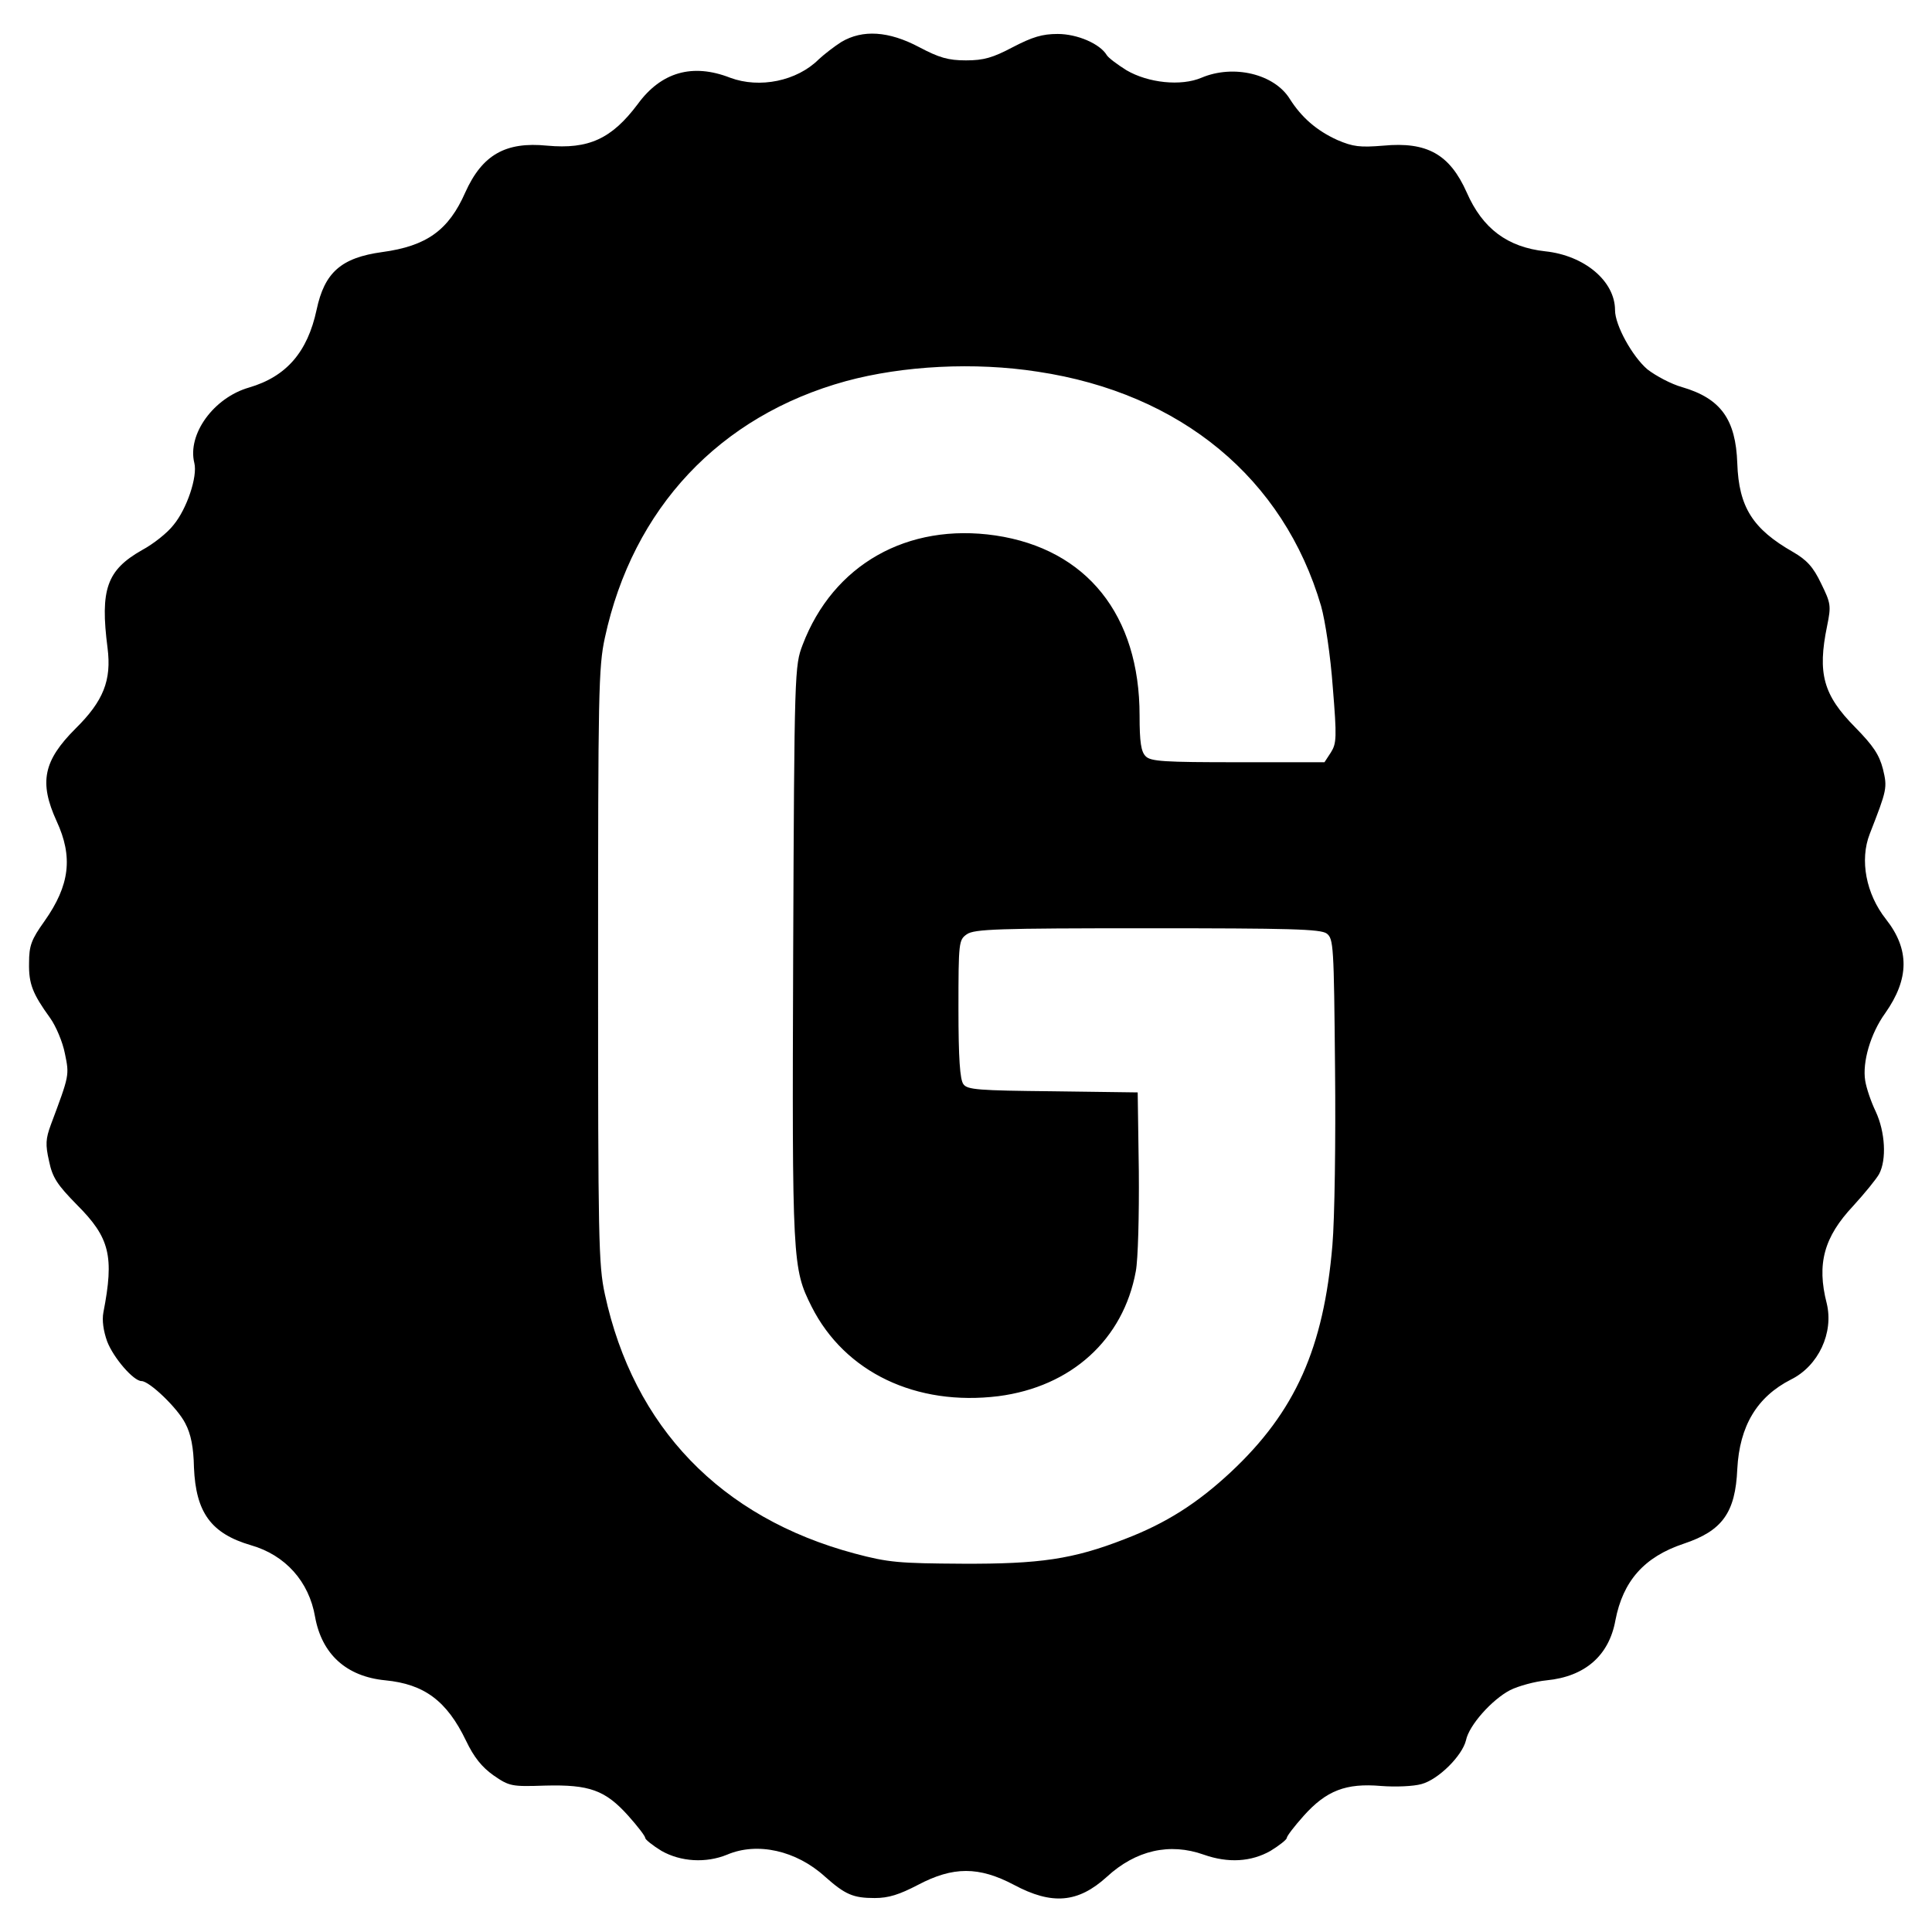
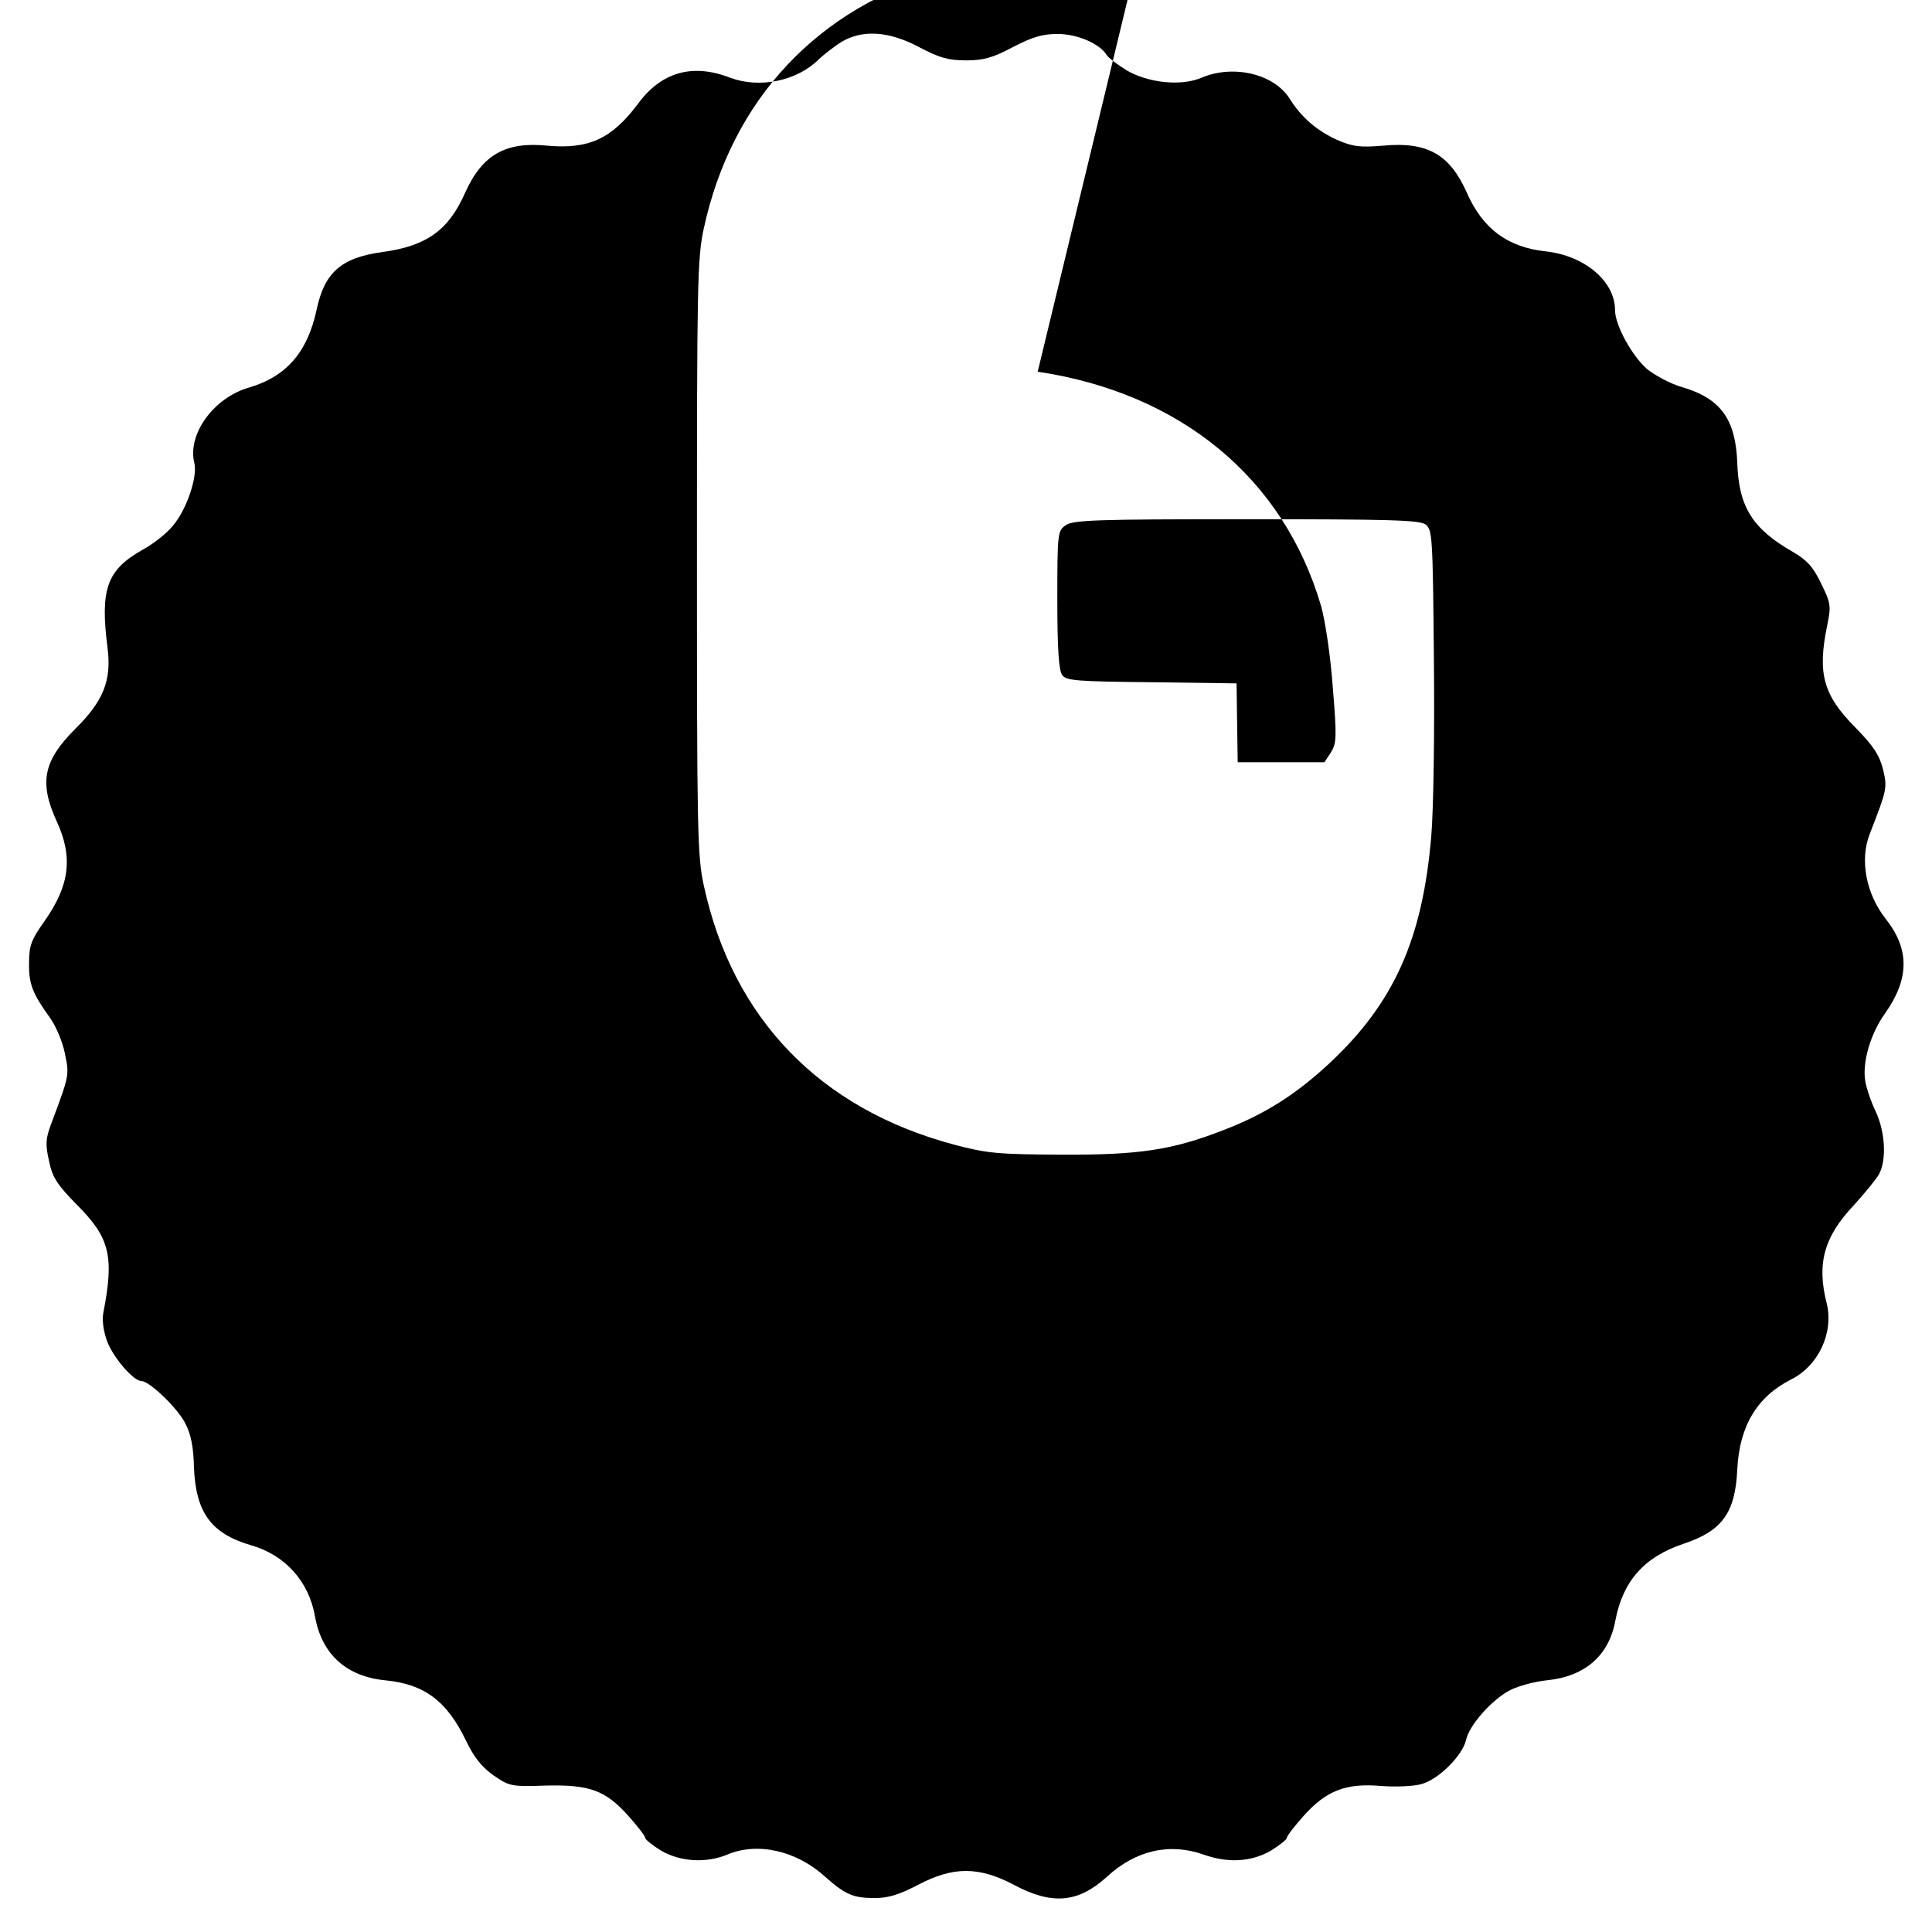
<svg xmlns="http://www.w3.org/2000/svg" version="1.0" width="512pt" height="512pt" viewBox="0 0 512 512" preserveAspectRatio="xMidYMid meet">
  <g transform="translate(0,512) scale(0.1,-0.1)" fill="#000000" stroke="none">
-     <path d="M2230 5009 c-19 -12 -46 -33 -60 -46 -58 -58 -157 -78 -235 -49 -100 39 -183 15 -245 -70 -69 -92 -130 -120 -240 -110 -110 11 -172 -24 -217 -124 -44 -100 -102 -142 -220 -158 -109 -15 -153 -54 -174 -153 -24 -112 -80 -177 -179 -206 -94 -27 -164 -124 -145 -200 9 -36 -20 -122 -55 -164 -16 -21 -54 -51 -84 -67 -93 -53 -111 -104 -91 -259 11 -86 -11 -141 -85 -214 -85 -85 -97 -142 -50 -245 44 -95 35 -170 -32 -265 -35 -49 -41 -65 -41 -111 -1 -55 9 -81 56 -146 15 -21 33 -63 39 -94 12 -58 12 -57 -37 -188 -14 -38 -15 -53 -5 -97 9 -44 22 -63 74 -116 87 -87 99 -136 70 -285 -4 -21 0 -49 10 -77 17 -44 70 -105 91 -105 21 0 96 -72 116 -112 15 -28 22 -64 23 -117 5 -119 45 -175 151 -206 91 -26 154 -96 170 -190 18 -99 83 -158 186 -168 103 -10 163 -54 214 -160 21 -44 42 -70 73 -92 42 -29 48 -30 137 -27 117 3 159 -12 220 -80 25 -28 45 -54 45 -59 0 -4 20 -20 43 -34 51 -29 118 -33 174 -10 80 34 183 11 259 -58 54 -48 75 -57 132 -57 37 0 65 9 115 35 93 49 161 49 254 0 101 -54 170 -48 246 21 77 71 167 91 257 59 65 -23 126 -19 177 10 23 14 43 30 43 34 0 5 20 31 45 59 60 67 112 87 205 79 38 -3 86 -1 107 5 45 12 108 75 118 116 8 40 69 108 117 133 22 11 66 23 97 26 101 10 165 65 182 159 20 104 76 168 181 203 102 34 137 82 142 198 6 114 52 191 142 237 73 36 114 124 95 202 -27 105 -7 176 70 258 31 34 62 72 69 85 20 38 16 111 -9 165 -13 27 -25 63 -28 82 -8 49 14 125 53 179 64 91 65 169 2 249 -53 67 -70 157 -43 226 46 118 47 122 35 172 -10 38 -25 61 -74 111 -84 85 -100 142 -74 268 11 54 10 60 -16 113 -21 44 -38 62 -74 83 -107 61 -144 119 -148 235 -4 117 -44 172 -146 202 -29 8 -70 30 -92 47 -40 34 -86 117 -86 157 0 77 -81 145 -185 156 -100 11 -166 60 -208 156 -45 101 -105 135 -221 124 -62 -5 -80 -3 -122 15 -55 25 -95 60 -126 109 -41 66 -149 92 -234 56 -54 -23 -141 -14 -199 20 -24 15 -48 33 -52 40 -18 30 -78 56 -130 56 -41 0 -67 -8 -119 -35 -53 -28 -77 -35 -124 -35 -47 0 -71 7 -124 35 -81 43 -150 47 -206 14z m520 -874 c380 -57 652 -283 751 -621 11 -39 25 -132 31 -215 11 -134 10 -149 -5 -173 l-17 -26 -230 0 c-194 0 -231 2 -244 16 -12 12 -16 37 -16 108 0 266 -140 441 -382 477 -233 34 -430 -77 -511 -290 -21 -55 -22 -67 -25 -818 -3 -820 -2 -834 49 -936 88 -174 277 -264 495 -237 193 25 331 150 364 331 6 31 9 150 8 265 l-3 209 -225 3 c-197 2 -227 4 -237 19 -9 12 -13 69 -13 199 0 178 1 183 22 198 20 14 82 16 478 16 378 0 460 -2 476 -14 18 -14 19 -31 22 -358 2 -189 -1 -399 -7 -468 -23 -272 -98 -441 -269 -601 -89 -83 -172 -136 -282 -178 -136 -53 -224 -66 -430 -65 -167 1 -195 3 -285 27 -355 95 -586 335 -662 687 -17 78 -18 147 -18 870 0 723 1 792 18 870 74 343 304 588 639 680 151 41 341 51 508 25z" />
+     <path d="M2230 5009 c-19 -12 -46 -33 -60 -46 -58 -58 -157 -78 -235 -49 -100 39 -183 15 -245 -70 -69 -92 -130 -120 -240 -110 -110 11 -172 -24 -217 -124 -44 -100 -102 -142 -220 -158 -109 -15 -153 -54 -174 -153 -24 -112 -80 -177 -179 -206 -94 -27 -164 -124 -145 -200 9 -36 -20 -122 -55 -164 -16 -21 -54 -51 -84 -67 -93 -53 -111 -104 -91 -259 11 -86 -11 -141 -85 -214 -85 -85 -97 -142 -50 -245 44 -95 35 -170 -32 -265 -35 -49 -41 -65 -41 -111 -1 -55 9 -81 56 -146 15 -21 33 -63 39 -94 12 -58 12 -57 -37 -188 -14 -38 -15 -53 -5 -97 9 -44 22 -63 74 -116 87 -87 99 -136 70 -285 -4 -21 0 -49 10 -77 17 -44 70 -105 91 -105 21 0 96 -72 116 -112 15 -28 22 -64 23 -117 5 -119 45 -175 151 -206 91 -26 154 -96 170 -190 18 -99 83 -158 186 -168 103 -10 163 -54 214 -160 21 -44 42 -70 73 -92 42 -29 48 -30 137 -27 117 3 159 -12 220 -80 25 -28 45 -54 45 -59 0 -4 20 -20 43 -34 51 -29 118 -33 174 -10 80 34 183 11 259 -58 54 -48 75 -57 132 -57 37 0 65 9 115 35 93 49 161 49 254 0 101 -54 170 -48 246 21 77 71 167 91 257 59 65 -23 126 -19 177 10 23 14 43 30 43 34 0 5 20 31 45 59 60 67 112 87 205 79 38 -3 86 -1 107 5 45 12 108 75 118 116 8 40 69 108 117 133 22 11 66 23 97 26 101 10 165 65 182 159 20 104 76 168 181 203 102 34 137 82 142 198 6 114 52 191 142 237 73 36 114 124 95 202 -27 105 -7 176 70 258 31 34 62 72 69 85 20 38 16 111 -9 165 -13 27 -25 63 -28 82 -8 49 14 125 53 179 64 91 65 169 2 249 -53 67 -70 157 -43 226 46 118 47 122 35 172 -10 38 -25 61 -74 111 -84 85 -100 142 -74 268 11 54 10 60 -16 113 -21 44 -38 62 -74 83 -107 61 -144 119 -148 235 -4 117 -44 172 -146 202 -29 8 -70 30 -92 47 -40 34 -86 117 -86 157 0 77 -81 145 -185 156 -100 11 -166 60 -208 156 -45 101 -105 135 -221 124 -62 -5 -80 -3 -122 15 -55 25 -95 60 -126 109 -41 66 -149 92 -234 56 -54 -23 -141 -14 -199 20 -24 15 -48 33 -52 40 -18 30 -78 56 -130 56 -41 0 -67 -8 -119 -35 -53 -28 -77 -35 -124 -35 -47 0 -71 7 -124 35 -81 43 -150 47 -206 14z m520 -874 c380 -57 652 -283 751 -621 11 -39 25 -132 31 -215 11 -134 10 -149 -5 -173 l-17 -26 -230 0 l-3 209 -225 3 c-197 2 -227 4 -237 19 -9 12 -13 69 -13 199 0 178 1 183 22 198 20 14 82 16 478 16 378 0 460 -2 476 -14 18 -14 19 -31 22 -358 2 -189 -1 -399 -7 -468 -23 -272 -98 -441 -269 -601 -89 -83 -172 -136 -282 -178 -136 -53 -224 -66 -430 -65 -167 1 -195 3 -285 27 -355 95 -586 335 -662 687 -17 78 -18 147 -18 870 0 723 1 792 18 870 74 343 304 588 639 680 151 41 341 51 508 25z" />
  </g>
</svg>